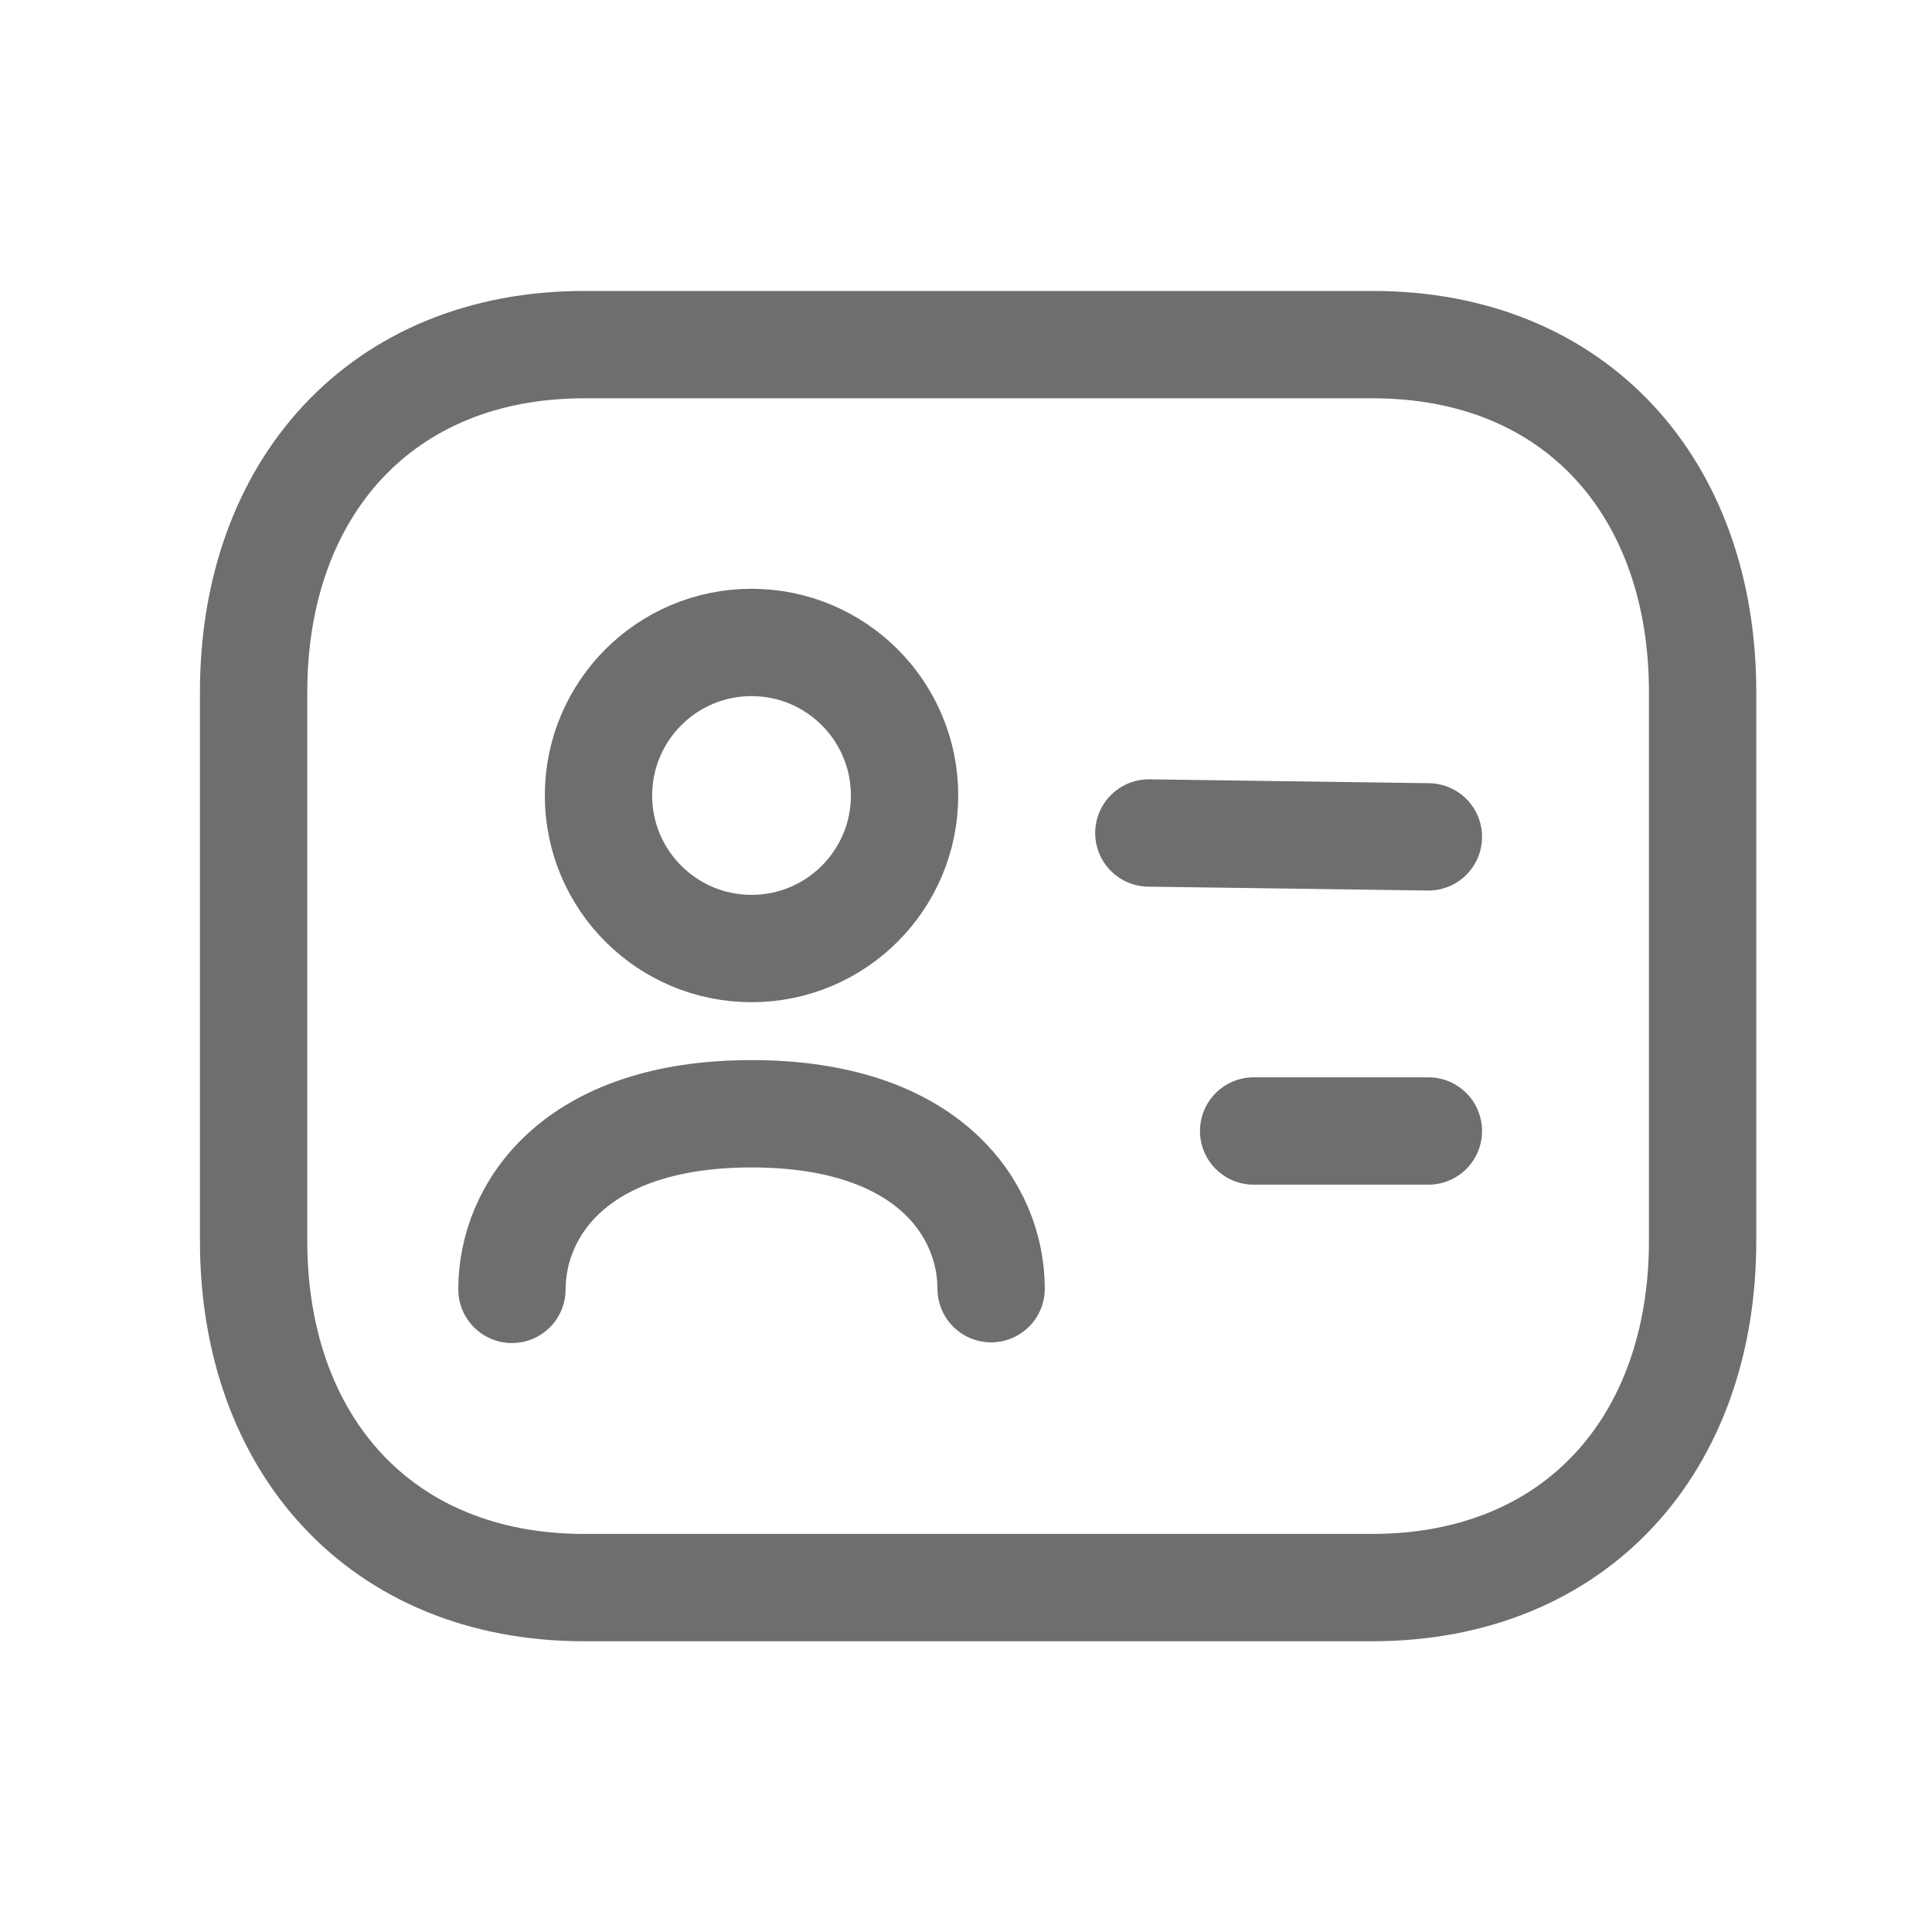
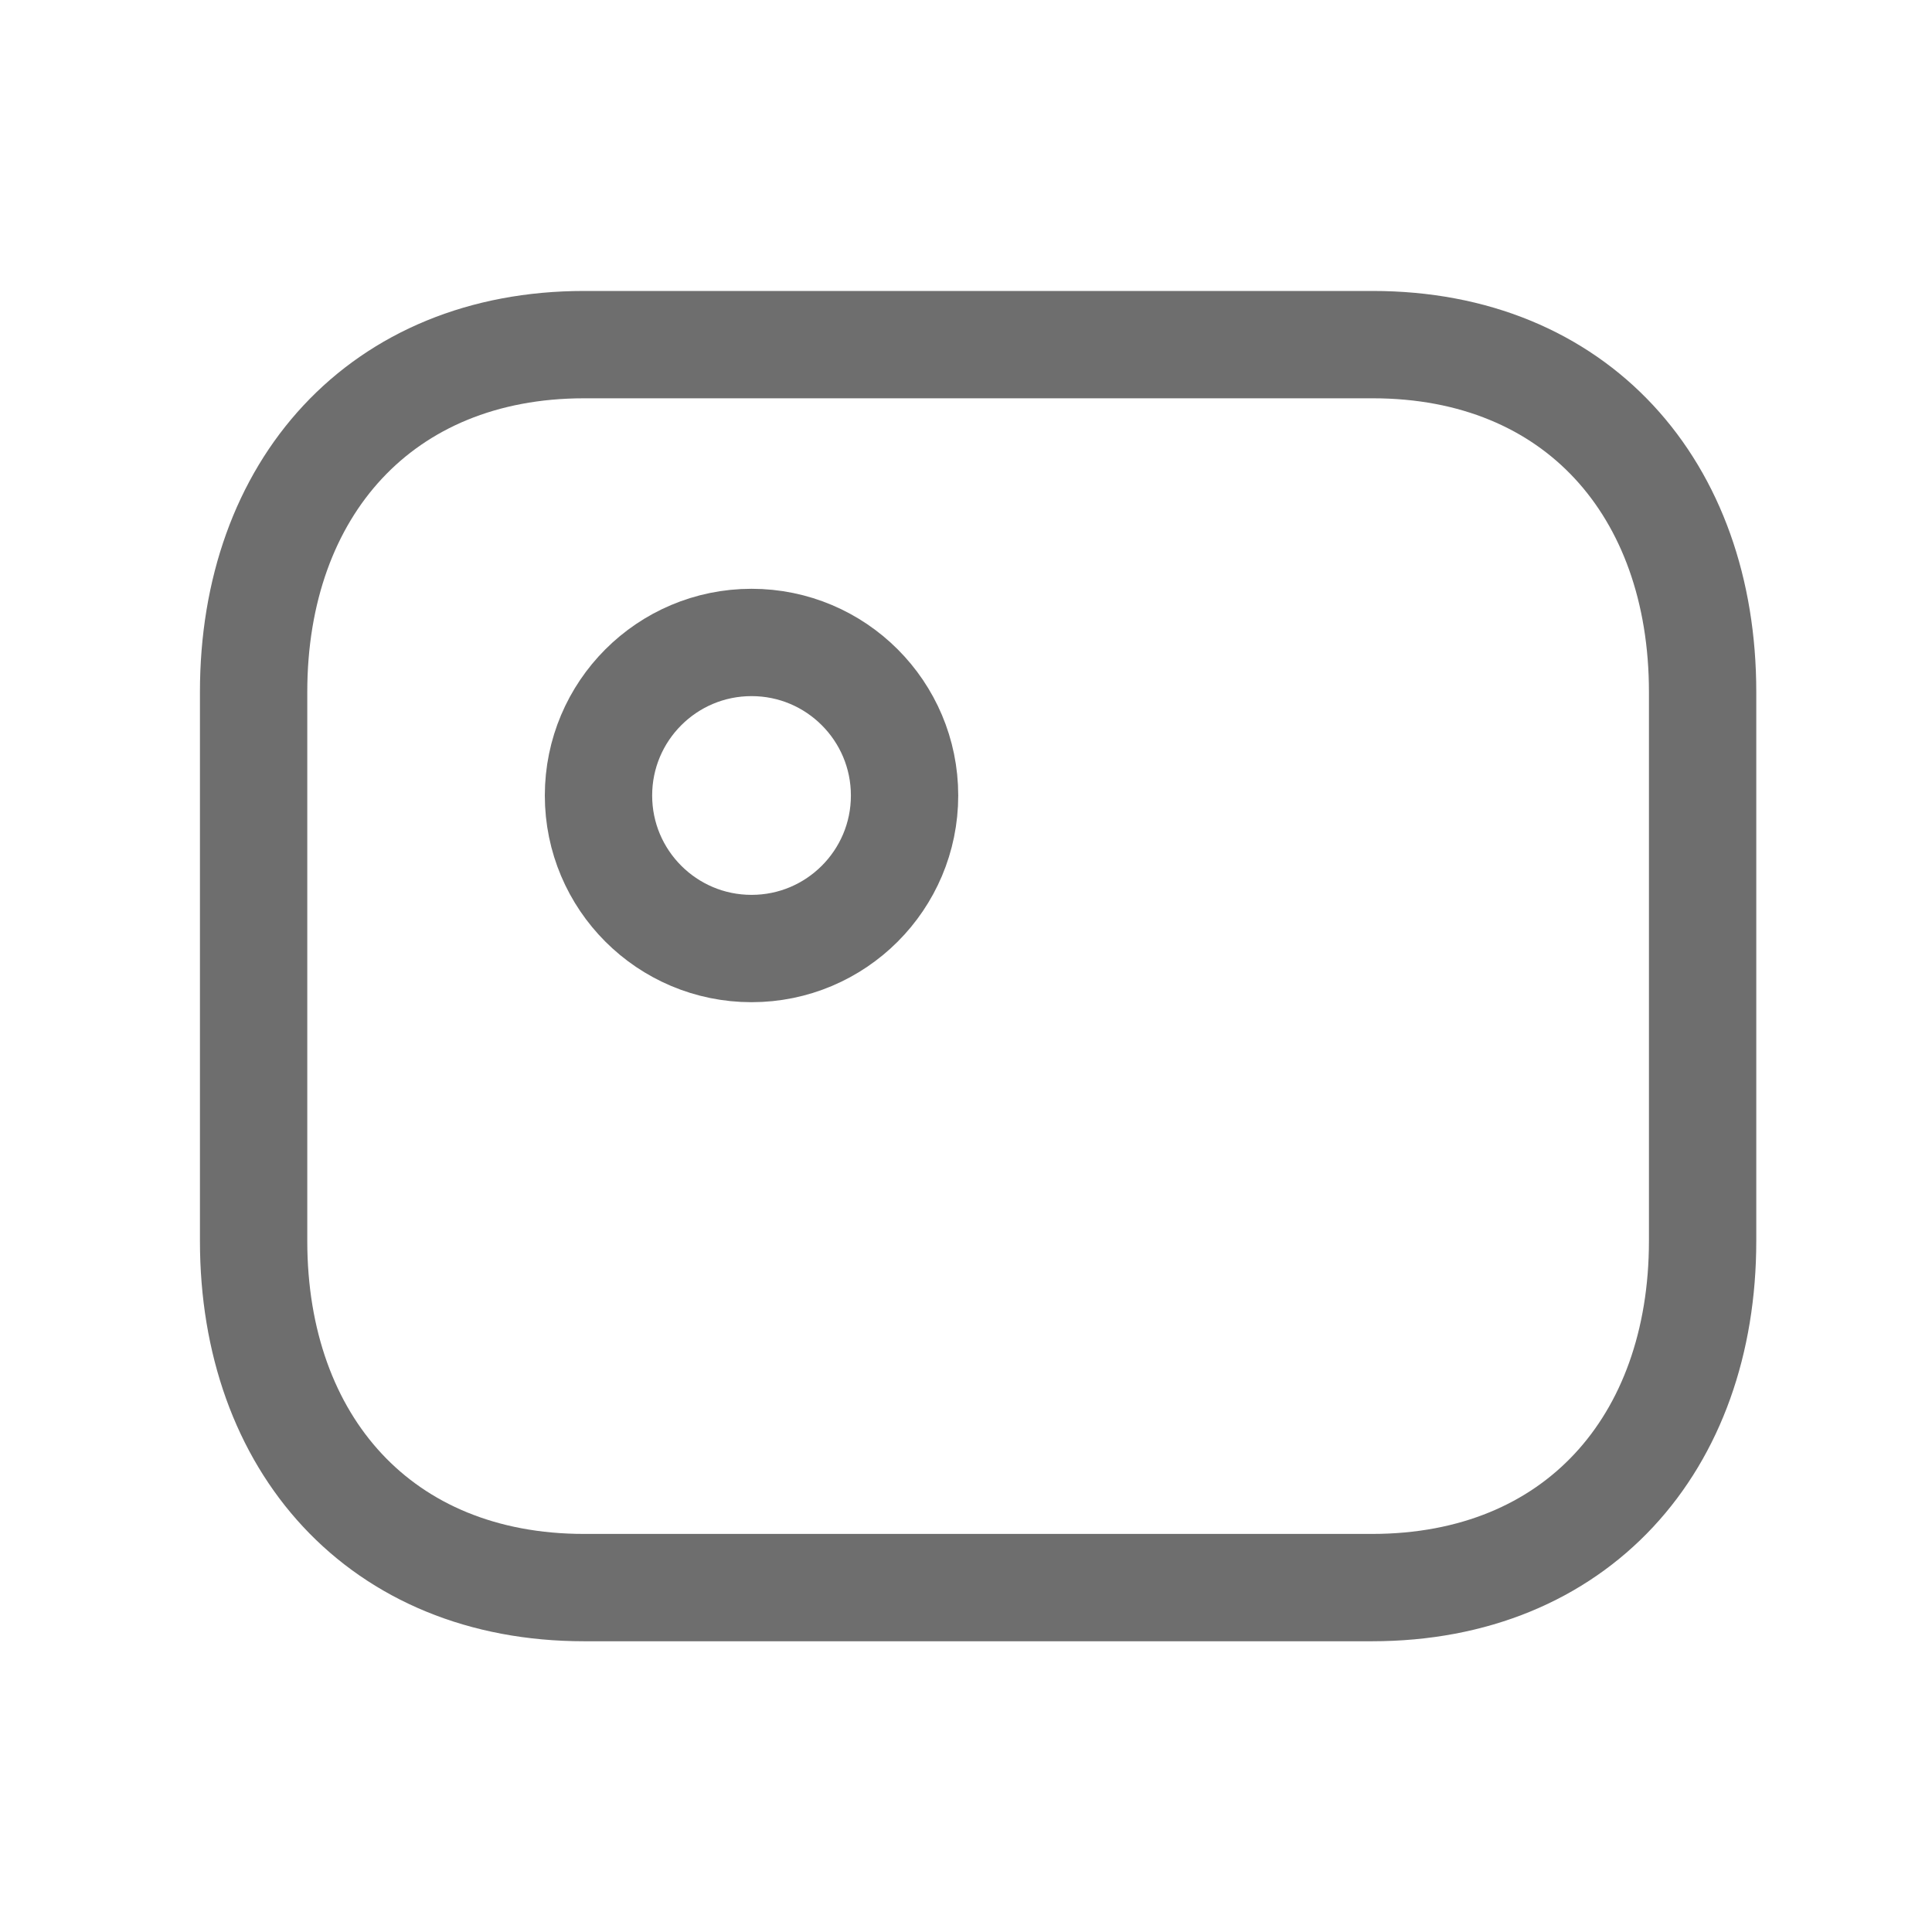
<svg xmlns="http://www.w3.org/2000/svg" width="45" height="45" viewBox="0 0 45 45" fill="none">
  <path d="M39.657 16.118C39.657 11.375 36.714 8.027 31.973 8.027H13.605C8.88 8.027 5.907 11.375 5.907 16.118V28.903C5.907 33.63 8.864 36.978 13.605 36.978H31.956C36.714 36.978 39.657 33.63 39.657 28.903V16.118Z" stroke="#6E6E6E" stroke-width="2.5" stroke-linecap="round" stroke-linejoin="round" />
-   <path d="M11.924 30.032C11.924 28.21 13.361 25.942 17.504 25.942C21.647 25.942 23.085 28.194 23.085 30.016" stroke="#6E6E6E" stroke-width="2.5" stroke-linecap="round" stroke-linejoin="round" />
  <path fill-rule="evenodd" clip-rule="evenodd" d="M21.069 18.529C21.069 20.497 19.473 22.093 17.505 22.093C15.536 22.093 13.94 20.497 13.94 18.529C13.94 16.56 15.536 14.964 17.505 14.964C19.473 14.964 21.069 16.56 21.069 18.529Z" stroke="#6E6E6E" stroke-width="2.5" stroke-linecap="round" stroke-linejoin="round" />
-   <path d="M26.759 19.402L33.27 19.492M29.2 26.343H33.27" stroke="#6E6E6E" stroke-width="2.5" stroke-linecap="round" stroke-linejoin="round" />
</svg>